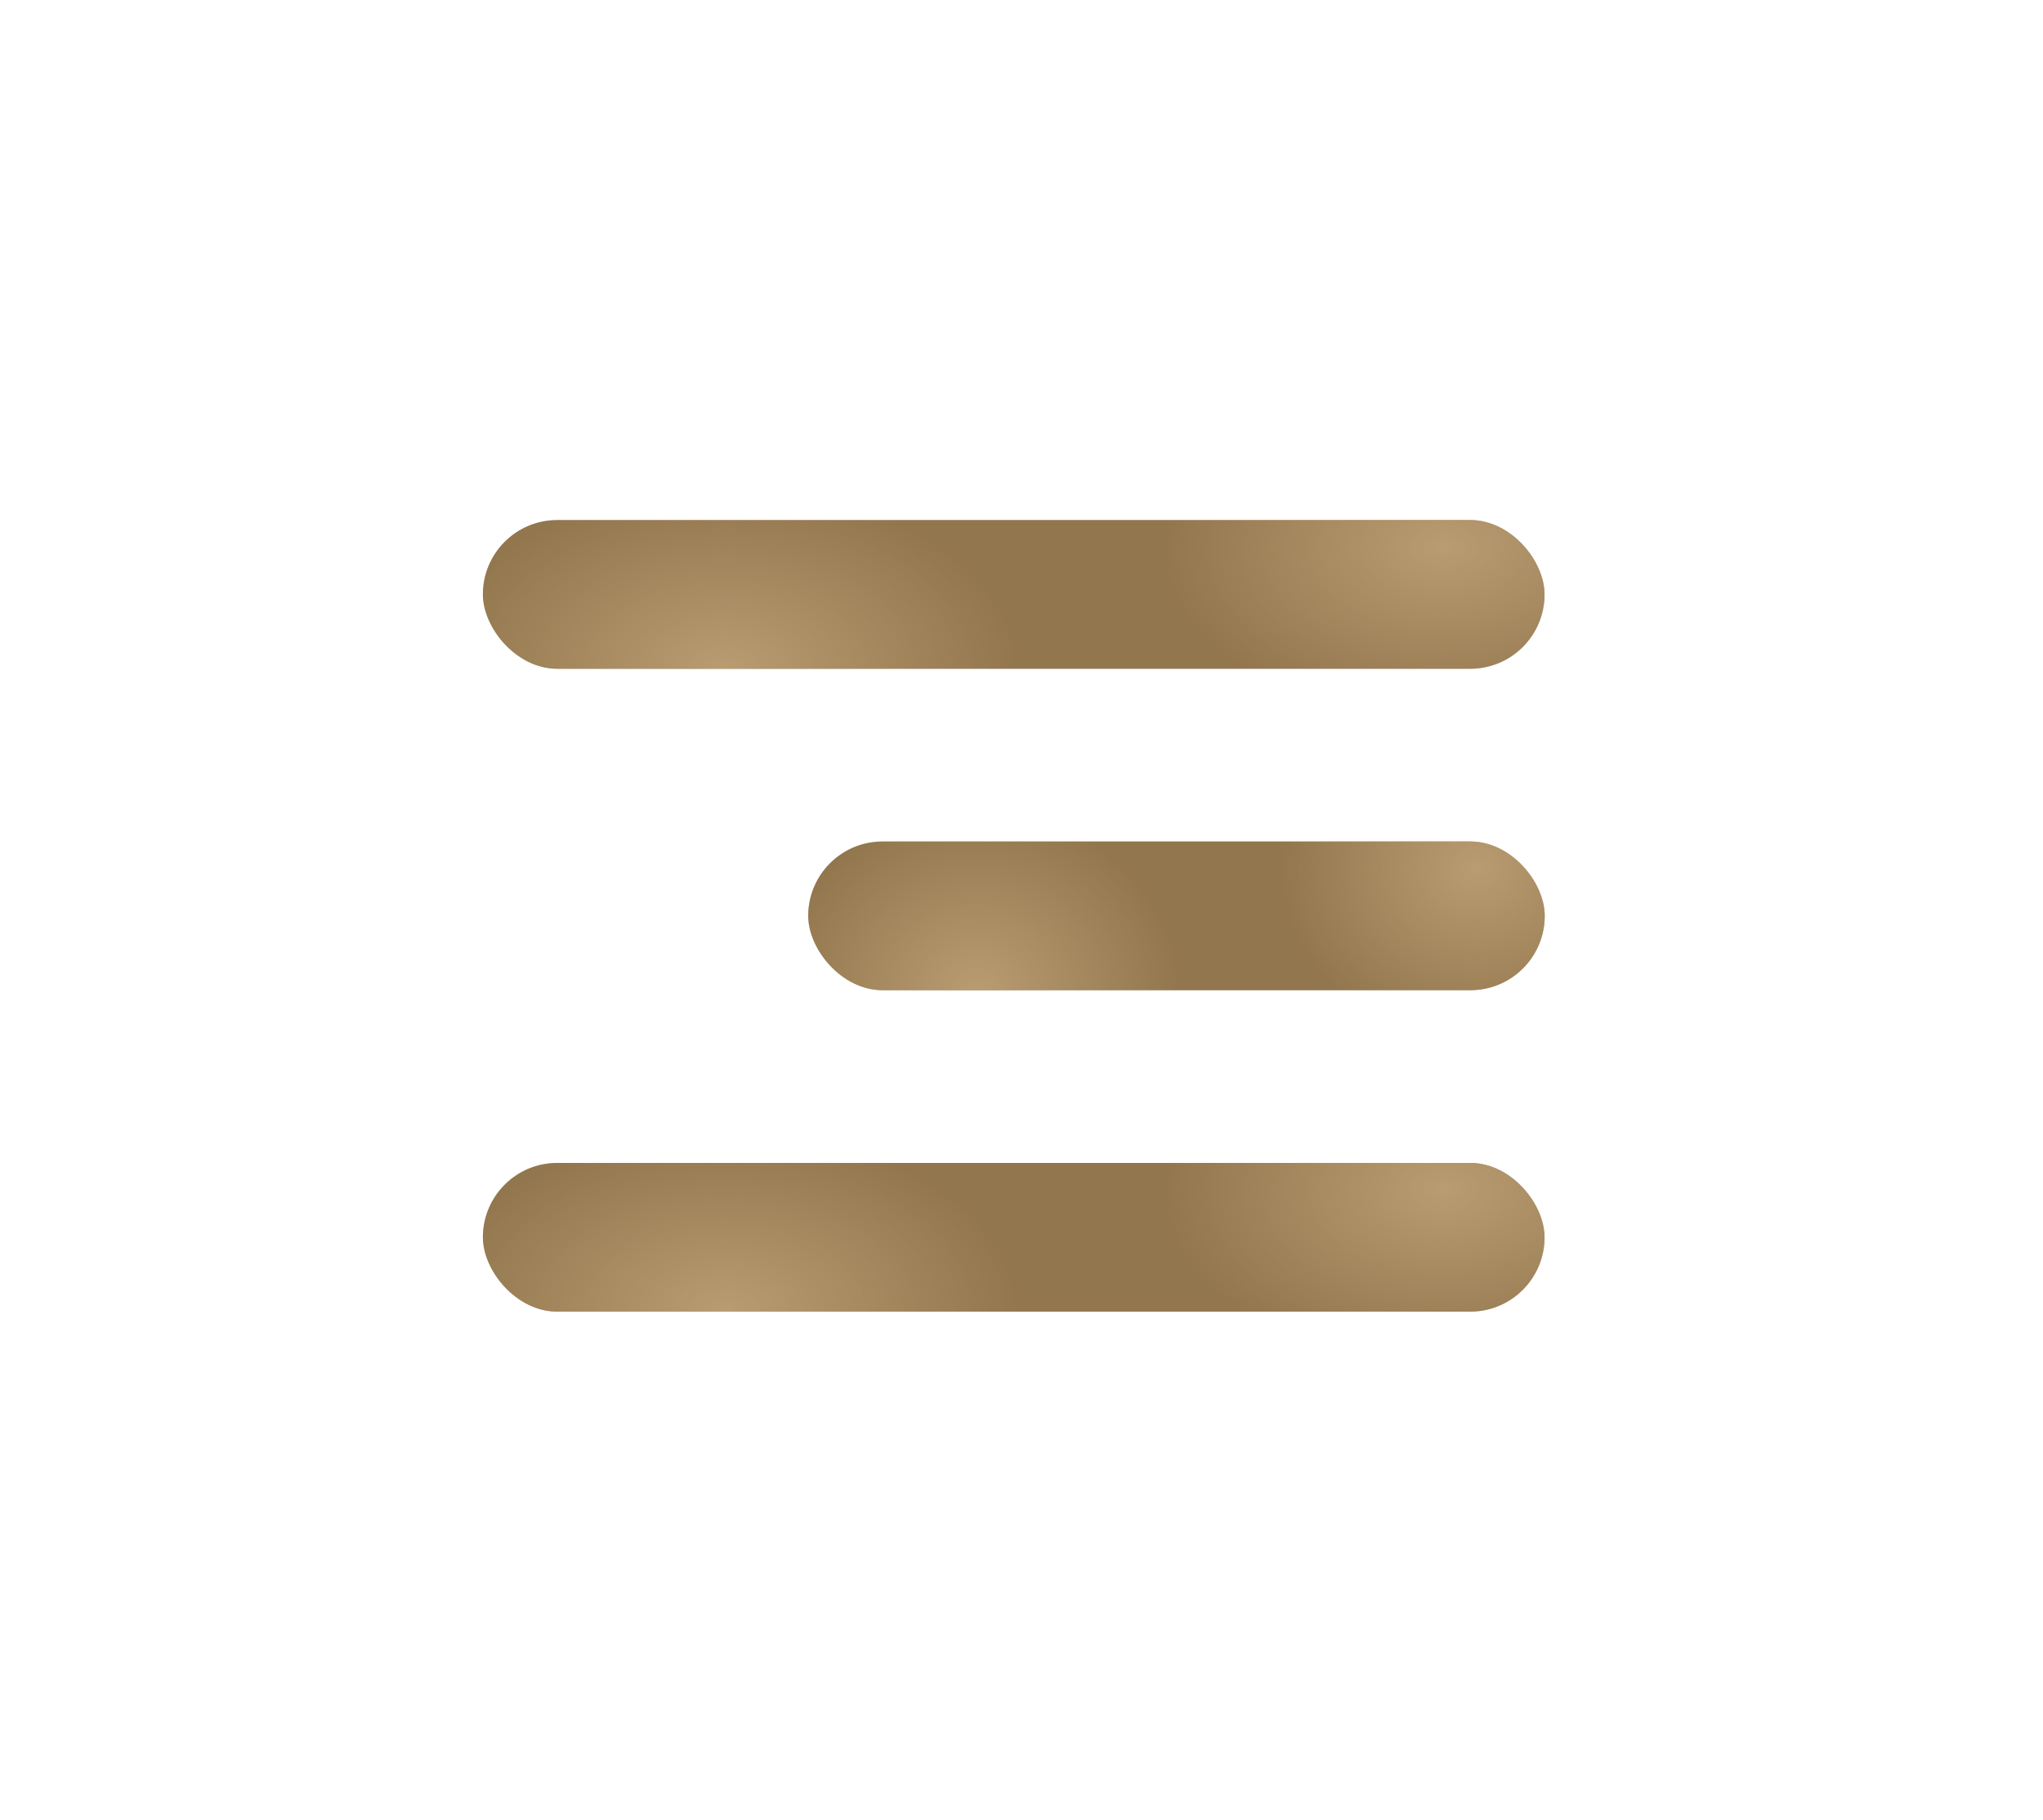
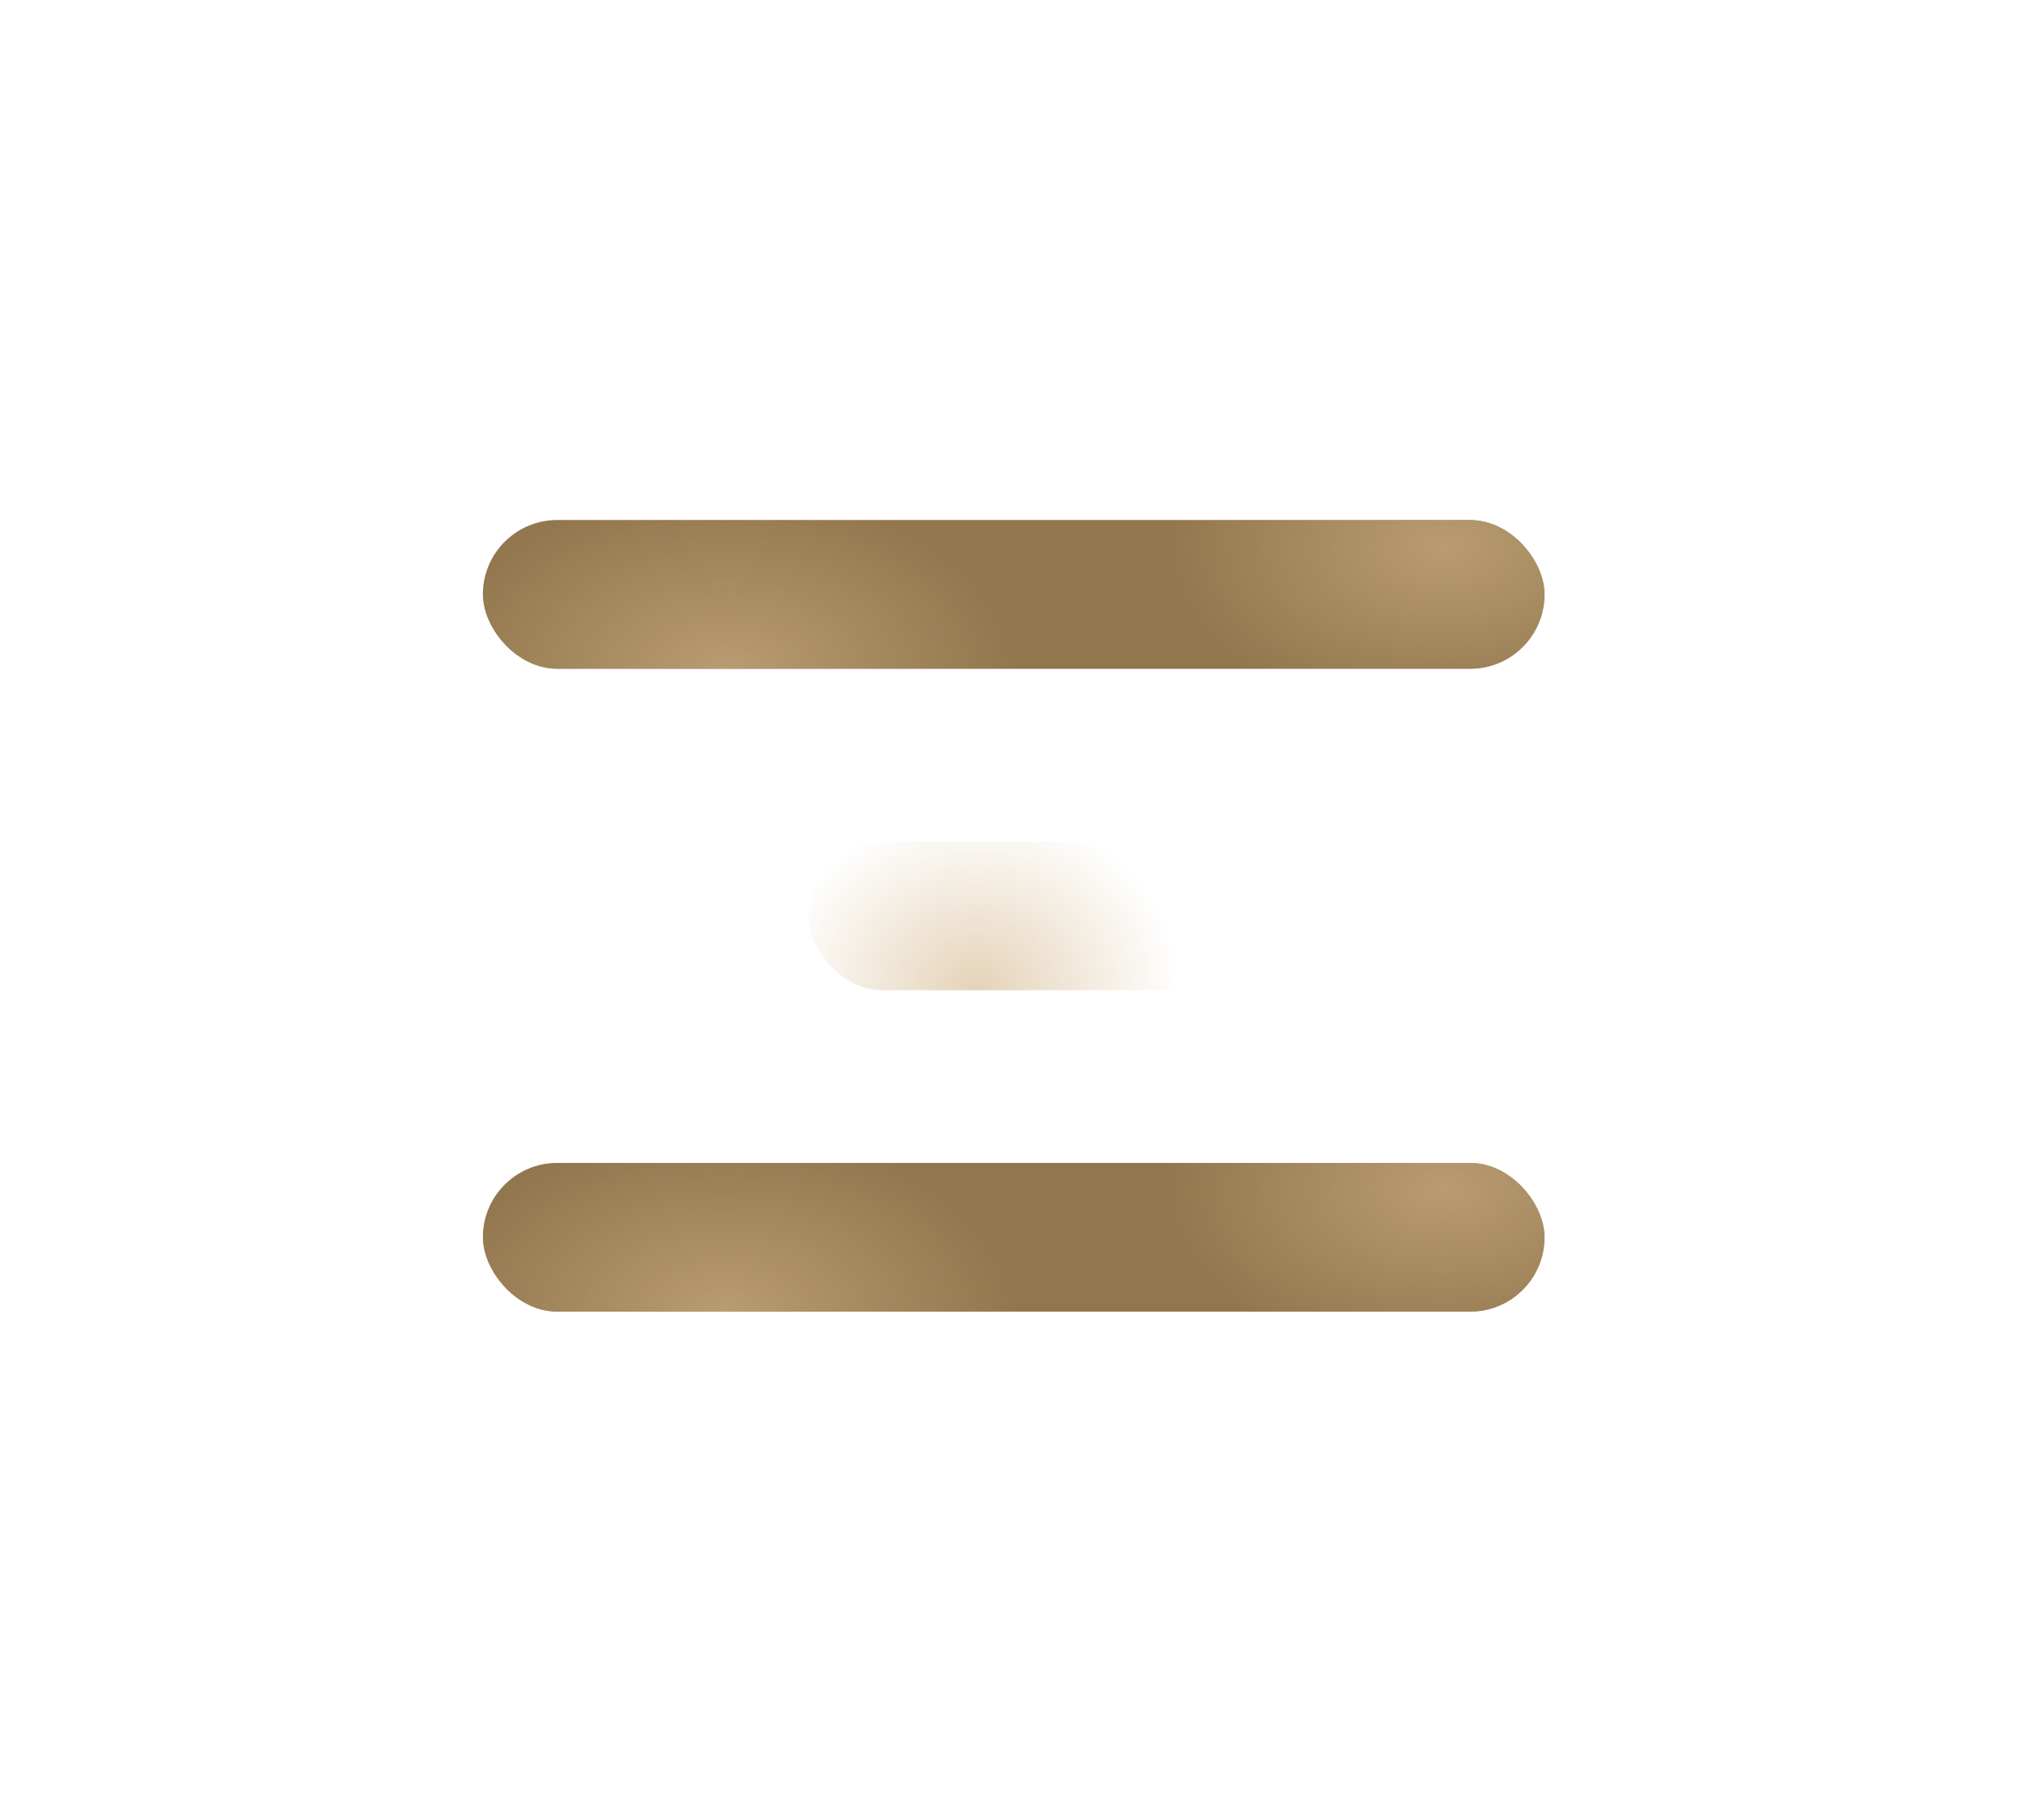
<svg xmlns="http://www.w3.org/2000/svg" width="55" height="49" viewBox="0 0 55 49" fill="none">
  <rect x="13" y="14" width="28.581" height="4.003" rx="2.001" fill="#D9D9D9" />
  <rect x="13" y="14" width="28.581" height="4.003" rx="2.001" fill="#92764D" />
  <rect x="13" y="14" width="28.581" height="4.003" rx="2.001" fill="url(#paint0_radial_2004_4563)" fill-opacity="0.6" />
  <rect x="13" y="14" width="28.581" height="4.003" rx="2.001" fill="url(#paint1_radial_2004_4563)" fill-opacity="0.6" />
-   <rect x="21.758" y="22.653" width="19.828" height="4.003" rx="2.001" fill="#D9D9D9" />
-   <rect x="21.758" y="22.653" width="19.828" height="4.003" rx="2.001" fill="#92764D" />
-   <rect x="21.758" y="22.653" width="19.828" height="4.003" rx="2.001" fill="url(#paint2_radial_2004_4563)" fill-opacity="0.6" />
  <rect x="21.758" y="22.653" width="19.828" height="4.003" rx="2.001" fill="url(#paint3_radial_2004_4563)" fill-opacity="0.6" />
  <rect x="13" y="31.306" width="28.581" height="4.003" rx="2.001" fill="#D9D9D9" />
  <rect x="13" y="31.306" width="28.581" height="4.003" rx="2.001" fill="#92764D" />
  <rect x="13" y="31.306" width="28.581" height="4.003" rx="2.001" fill="url(#paint4_radial_2004_4563)" fill-opacity="0.6" />
  <rect x="13" y="31.306" width="28.581" height="4.003" rx="2.001" fill="url(#paint5_radial_2004_4563)" fill-opacity="0.6" />
  <defs>
    <radialGradient id="paint0_radial_2004_4563" cx="0" cy="0" r="1" gradientTransform="matrix(2.003 -4.542 7.344 1.239 38.894 14.72)" gradientUnits="userSpaceOnUse">
      <stop stop-color="#D3B589" />
      <stop offset="1" stop-color="#D3B589" stop-opacity="0" />
    </radialGradient>
    <radialGradient id="paint1_radial_2004_4563" cx="0" cy="0" r="1" gradientTransform="matrix(-3.52 4.376 -7.074 -2.177 19.533 18.003)" gradientUnits="userSpaceOnUse">
      <stop stop-color="#D3B589" />
      <stop offset="1" stop-color="#D3B589" stop-opacity="0" />
    </radialGradient>
    <radialGradient id="paint2_radial_2004_4563" cx="0" cy="0" r="1" gradientTransform="matrix(1.389 -4.542 5.095 1.239 39.721 23.373)" gradientUnits="userSpaceOnUse">
      <stop stop-color="#D3B589" />
      <stop offset="1" stop-color="#D3B589" stop-opacity="0" />
    </radialGradient>
    <radialGradient id="paint3_radial_2004_4563" cx="0" cy="0" r="1" gradientTransform="matrix(-2.442 4.376 -4.907 -2.177 26.29 26.656)" gradientUnits="userSpaceOnUse">
      <stop stop-color="#D3B589" />
      <stop offset="1" stop-color="#D3B589" stop-opacity="0" />
    </radialGradient>
    <radialGradient id="paint4_radial_2004_4563" cx="0" cy="0" r="1" gradientTransform="matrix(2.003 -4.542 7.344 1.239 38.894 32.026)" gradientUnits="userSpaceOnUse">
      <stop stop-color="#D3B589" />
      <stop offset="1" stop-color="#D3B589" stop-opacity="0" />
    </radialGradient>
    <radialGradient id="paint5_radial_2004_4563" cx="0" cy="0" r="1" gradientTransform="matrix(-3.52 4.376 -7.074 -2.177 19.533 35.309)" gradientUnits="userSpaceOnUse">
      <stop stop-color="#D3B589" />
      <stop offset="1" stop-color="#D3B589" stop-opacity="0" />
    </radialGradient>
  </defs>
</svg>